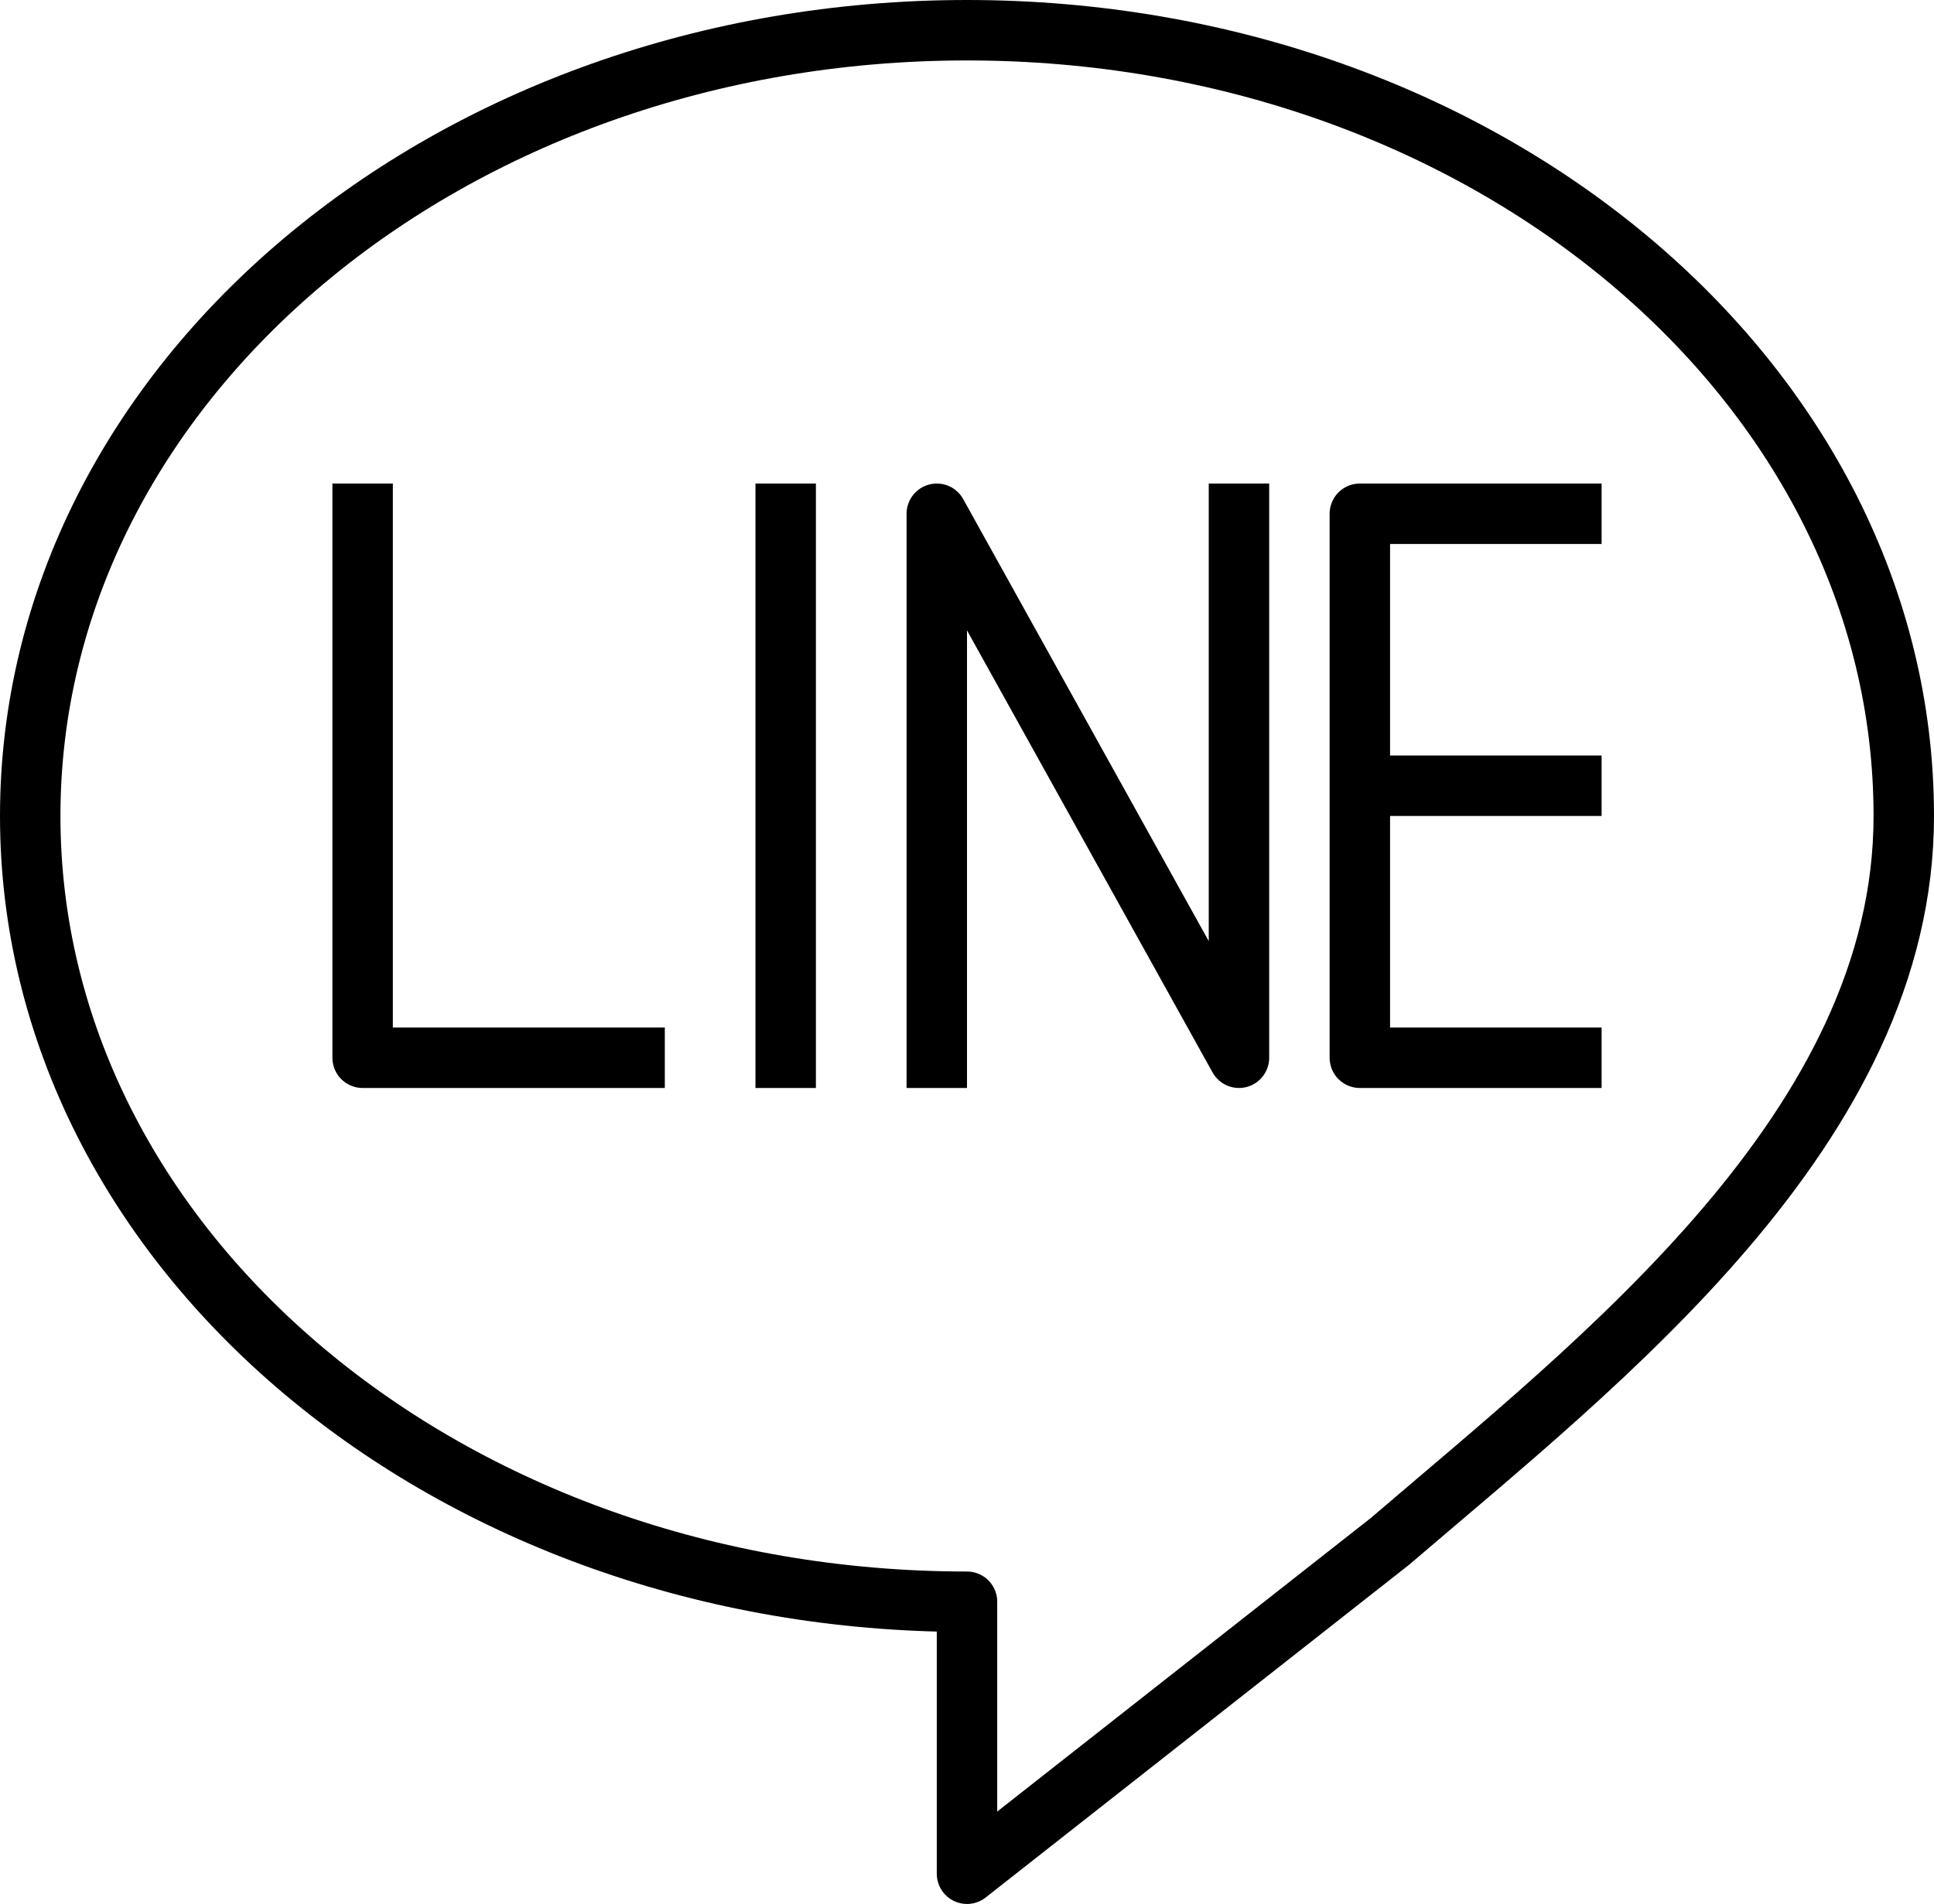
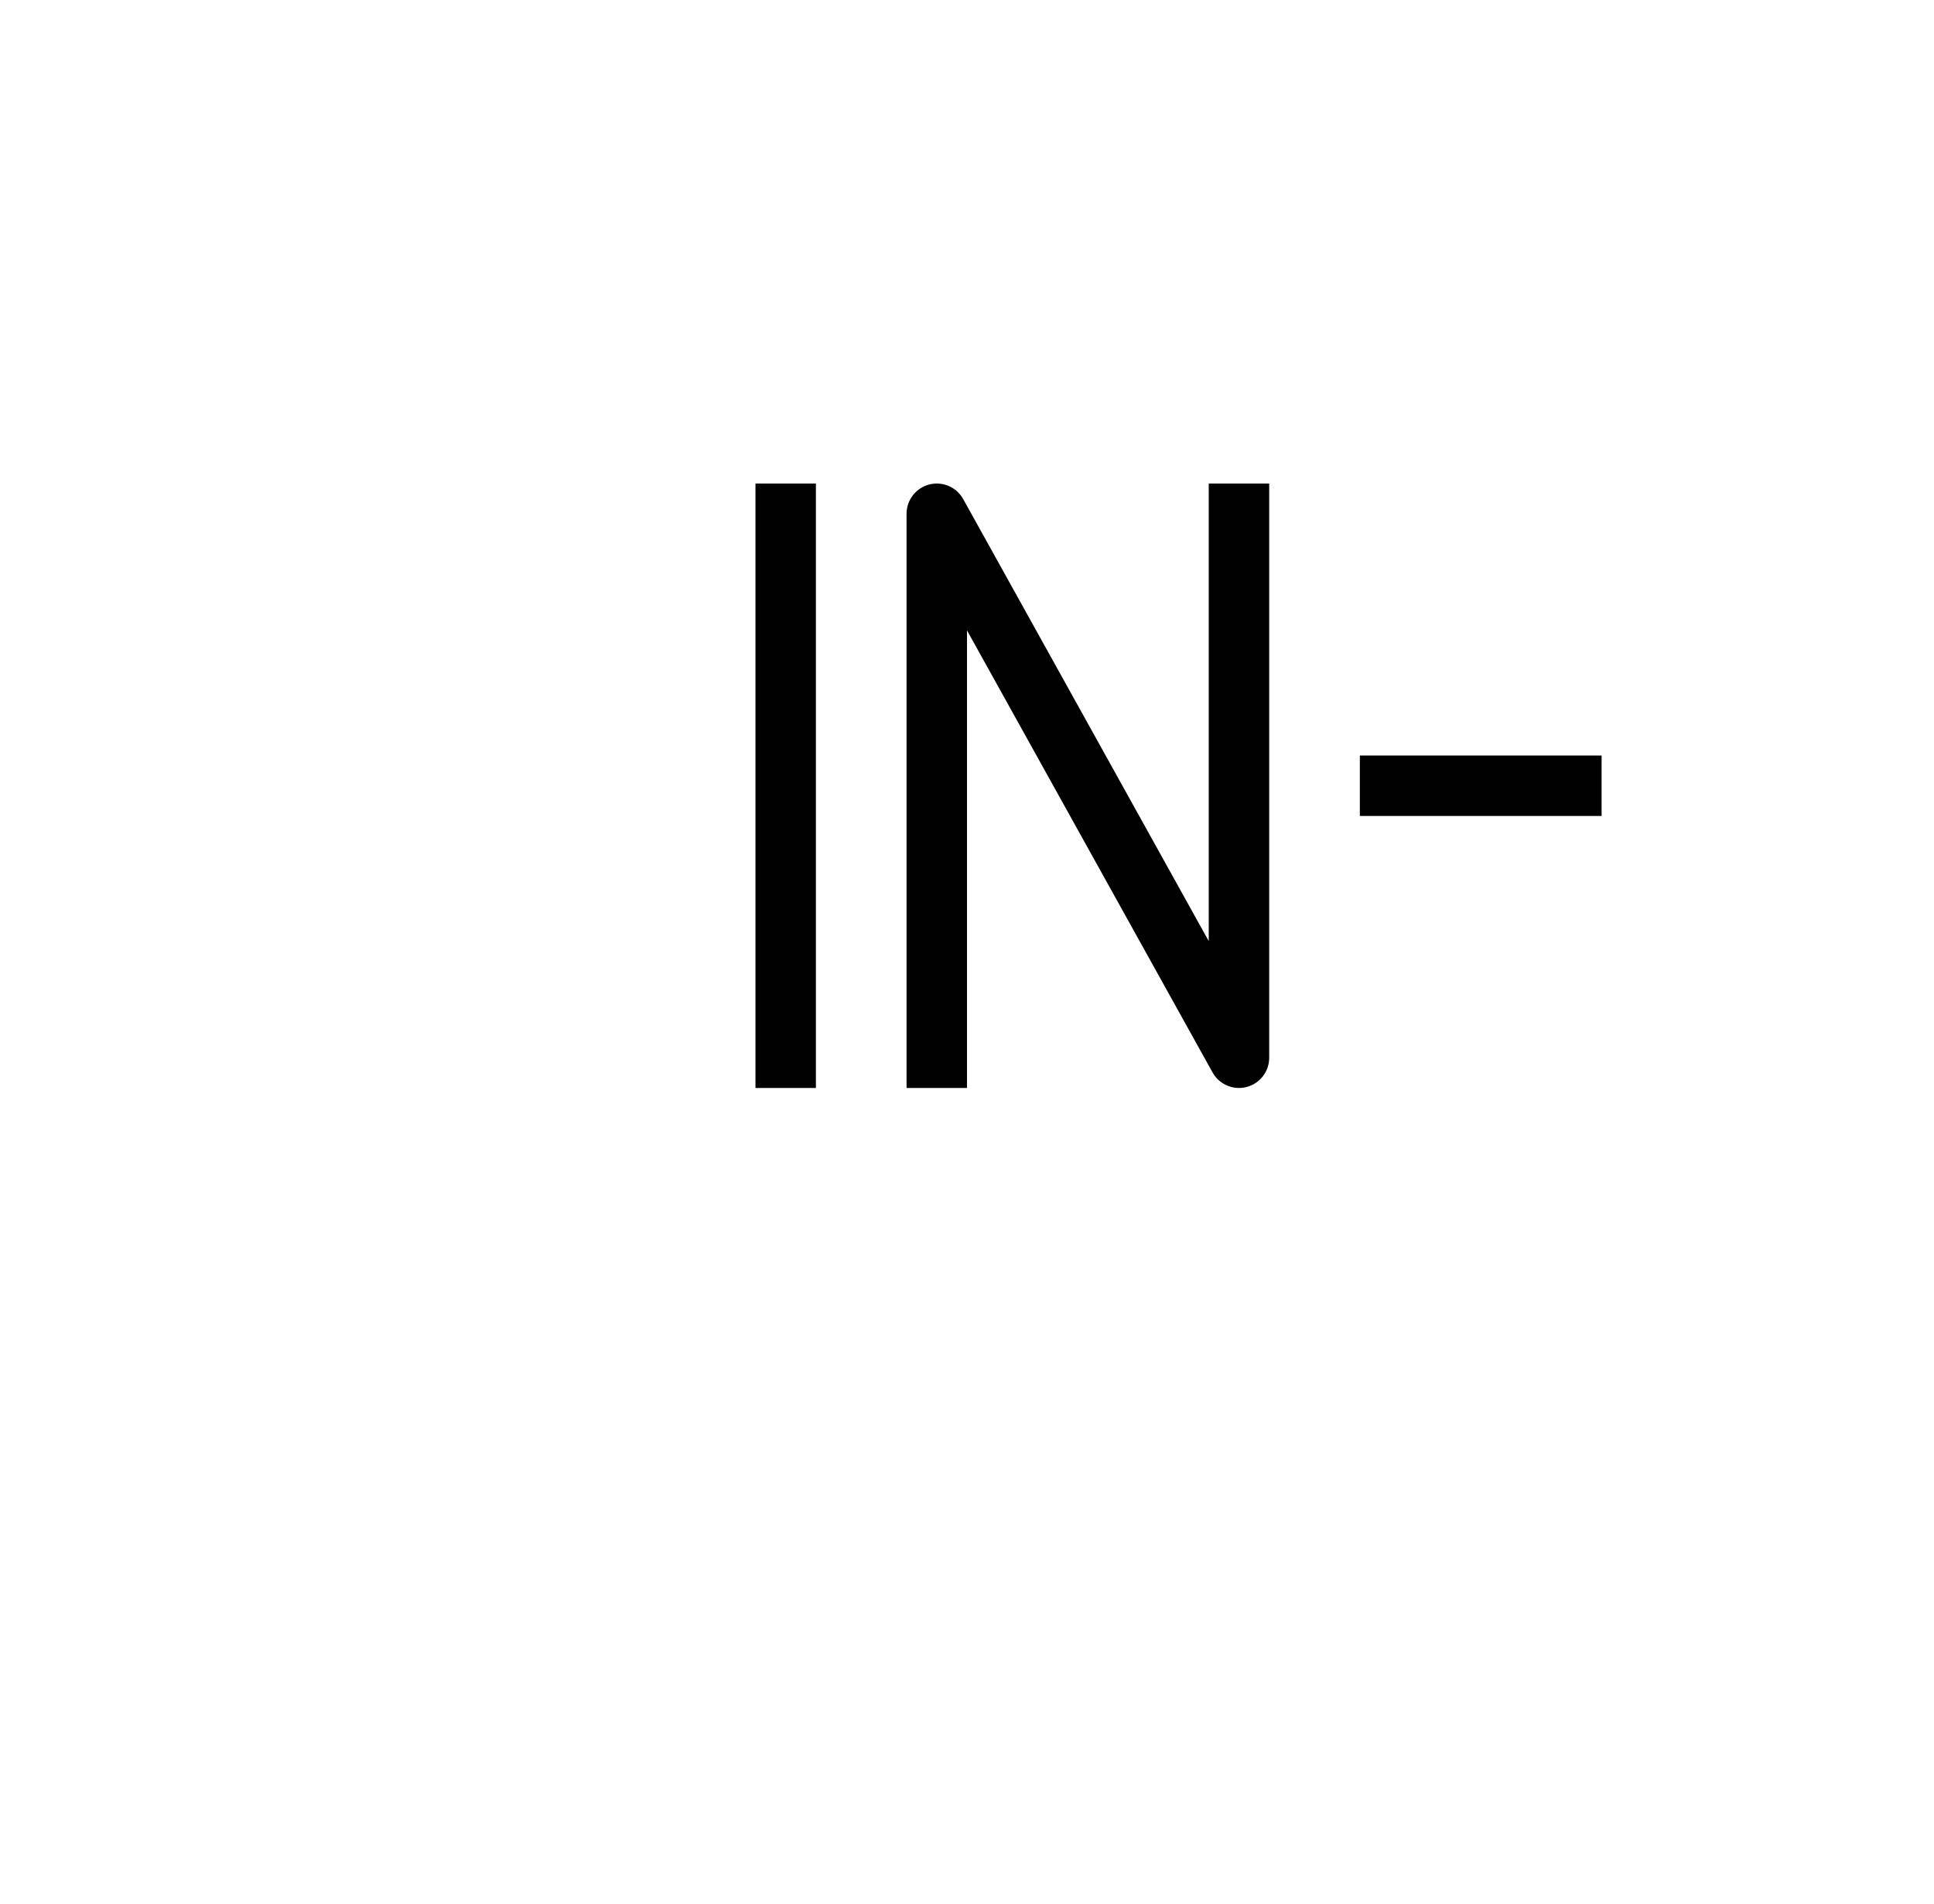
<svg xmlns="http://www.w3.org/2000/svg" id="Line" style="enable-background:new 0 0 64 63;" version="1.1" viewBox="0 0 64 63" xml:space="preserve">
  <g>
-     <path d="M63,27   C63,12.641,49.121,1,32,1S1,12.641,1,27c0,14.359,13.879,26,31,26v9l14-11C53,45,63,37.286,63,27z" style="fill:none;stroke:#000000;stroke-width:2;stroke-linejoin:round;stroke-miterlimit:10;" />
    <line style="fill:none;stroke:#000000;stroke-width:2;stroke-linejoin:round;stroke-miterlimit:10;" x1="26" x2="26" y1="16" y2="36" />
    <polyline points="31,36 31,17    41,35 41,16  " style="fill:none;stroke:#000000;stroke-width:2;stroke-linejoin:round;stroke-miterlimit:10;" />
-     <polyline points="53,35 45,35    45,17 53,17  " style="fill:none;stroke:#000000;stroke-width:2;stroke-linejoin:round;stroke-miterlimit:10;" />
    <line style="fill:none;stroke:#000000;stroke-width:2;stroke-linejoin:round;stroke-miterlimit:10;" x1="45" x2="53" y1="26" y2="26" />
-     <polyline points="22,35 12,35    12,16  " style="fill:none;stroke:#000000;stroke-width:2;stroke-linejoin:round;stroke-miterlimit:10;" />
  </g>
</svg>